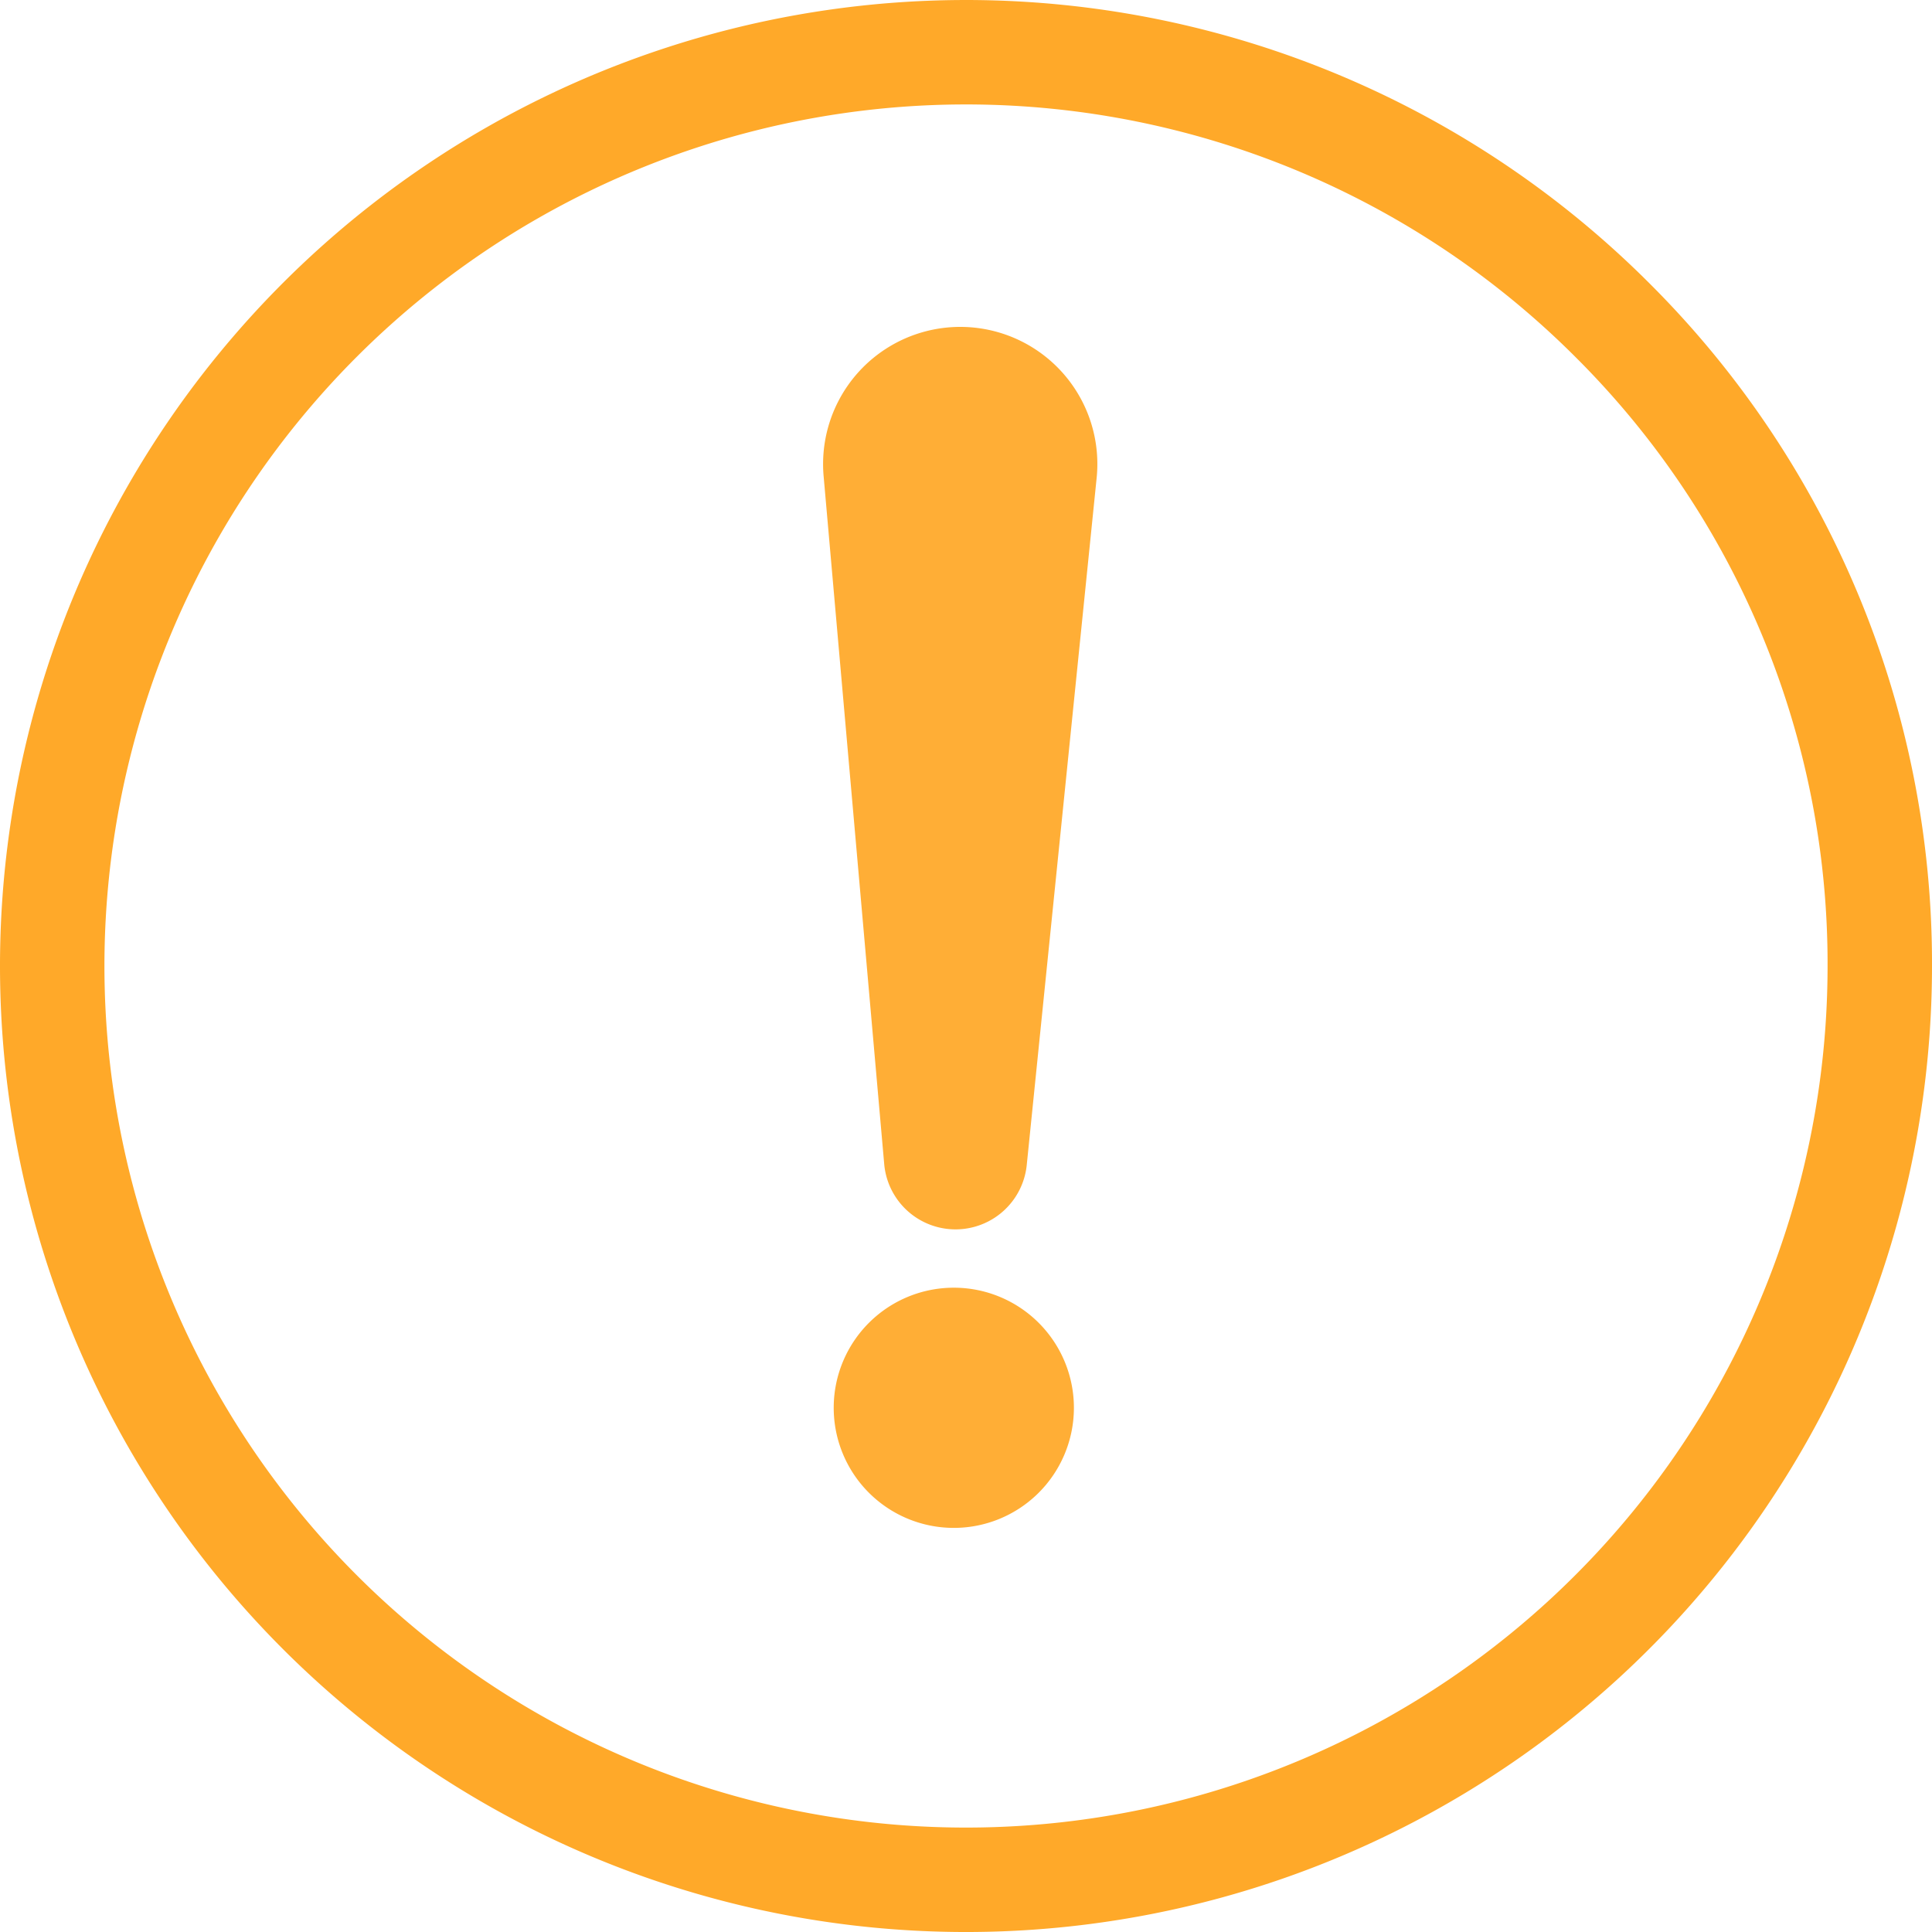
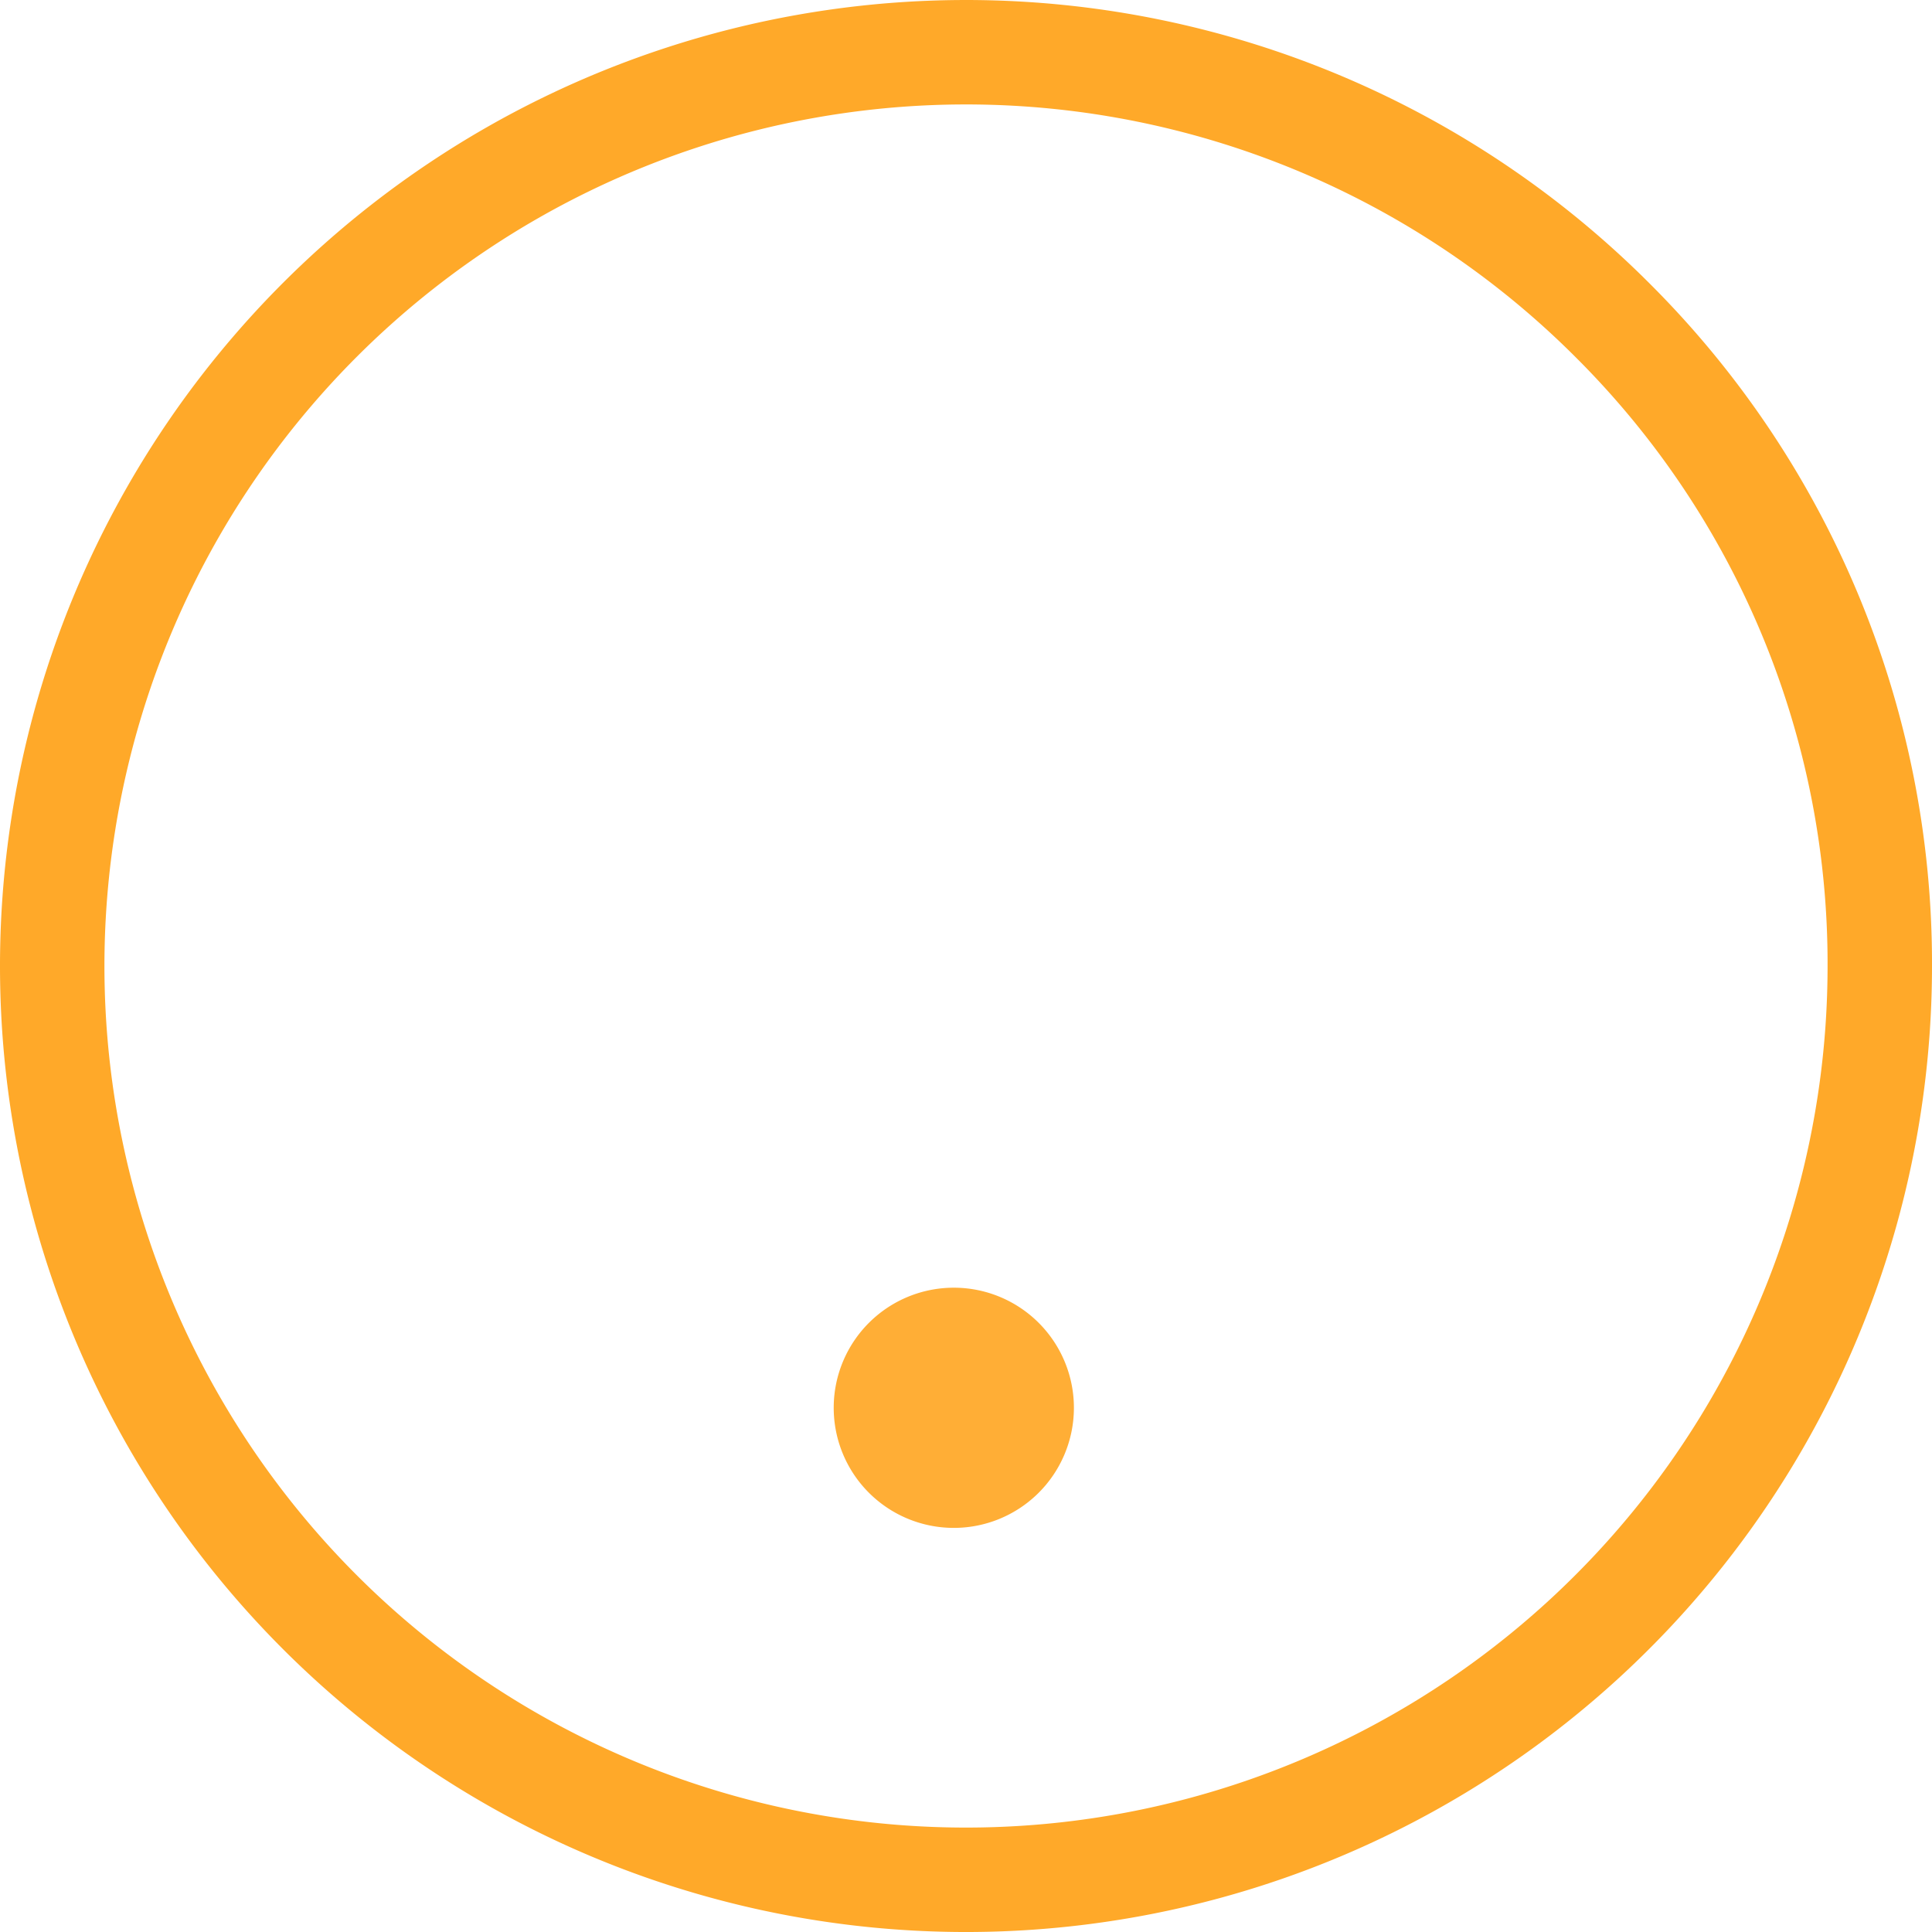
<svg xmlns="http://www.w3.org/2000/svg" width="37" height="37" viewBox="0 0 37 37">
  <g id="Pomoc_faq-icon-attention" data-name="Pomoc&amp;faq-icon-attention" transform="translate(-7.726 -0.631) rotate(-7)">
    <path id="Path_463" data-name="Path 463" d="M214.625,174.116a17.5,17.5,0,1,0,5.125,12.374A17.386,17.386,0,0,0,214.625,174.116Z" transform="translate(-154.316 -187.563) rotate(7)" fill="none" stroke="#ffa929" stroke-width="2" />
    <g id="Group_748" data-name="Group 748" transform="translate(20.136 10.003)">
      <path id="Path_461" data-name="Path 461" d="M76.695,92.411a2.3,2.3,0,1,0,1.985,2.577A2.3,2.3,0,0,0,76.695,92.411Z" transform="translate(-74.099 -74.141)" fill="#ffae36" />
-       <path id="Path_462" data-name="Path 462" d="M70.882,46.766a2.627,2.627,0,0,0-2.963,2.514L67.465,62.5a1.371,1.371,0,0,0,2.707.351l2.933-12.9A2.626,2.626,0,0,0,70.882,46.766Z" transform="translate(-65.919 -46.744)" fill="#ffae36" />
    </g>
  </g>
</svg>